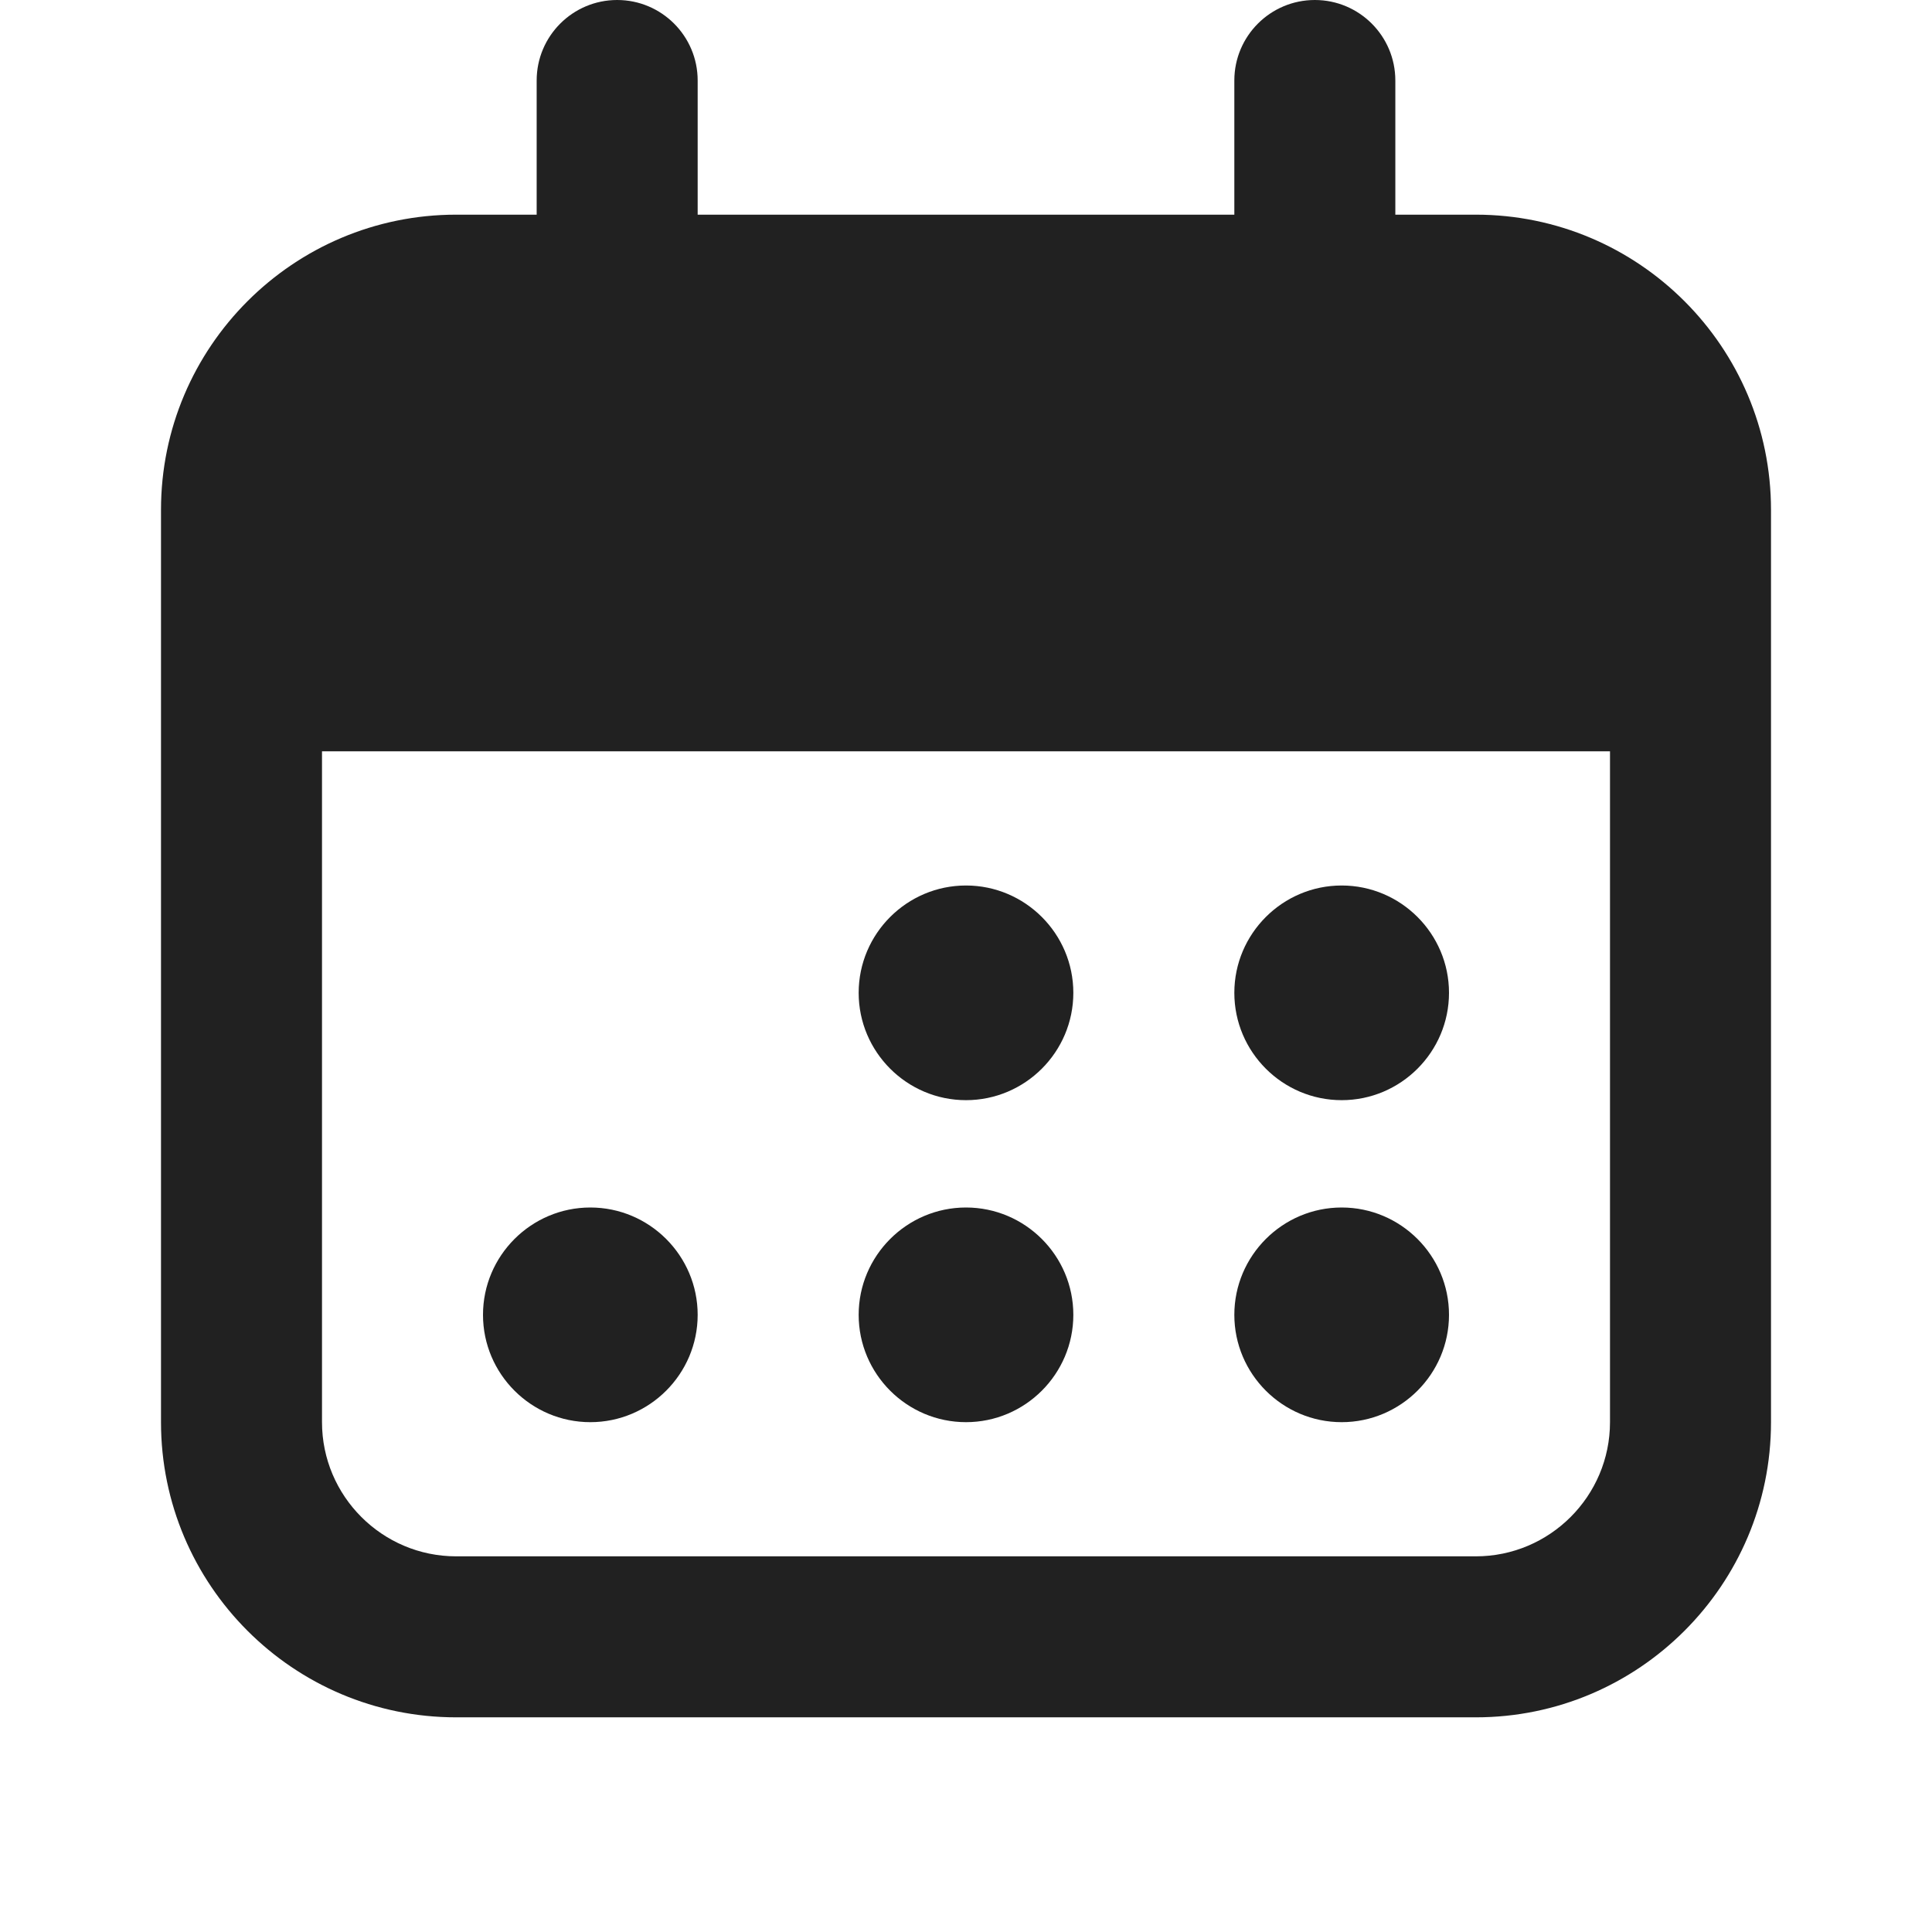
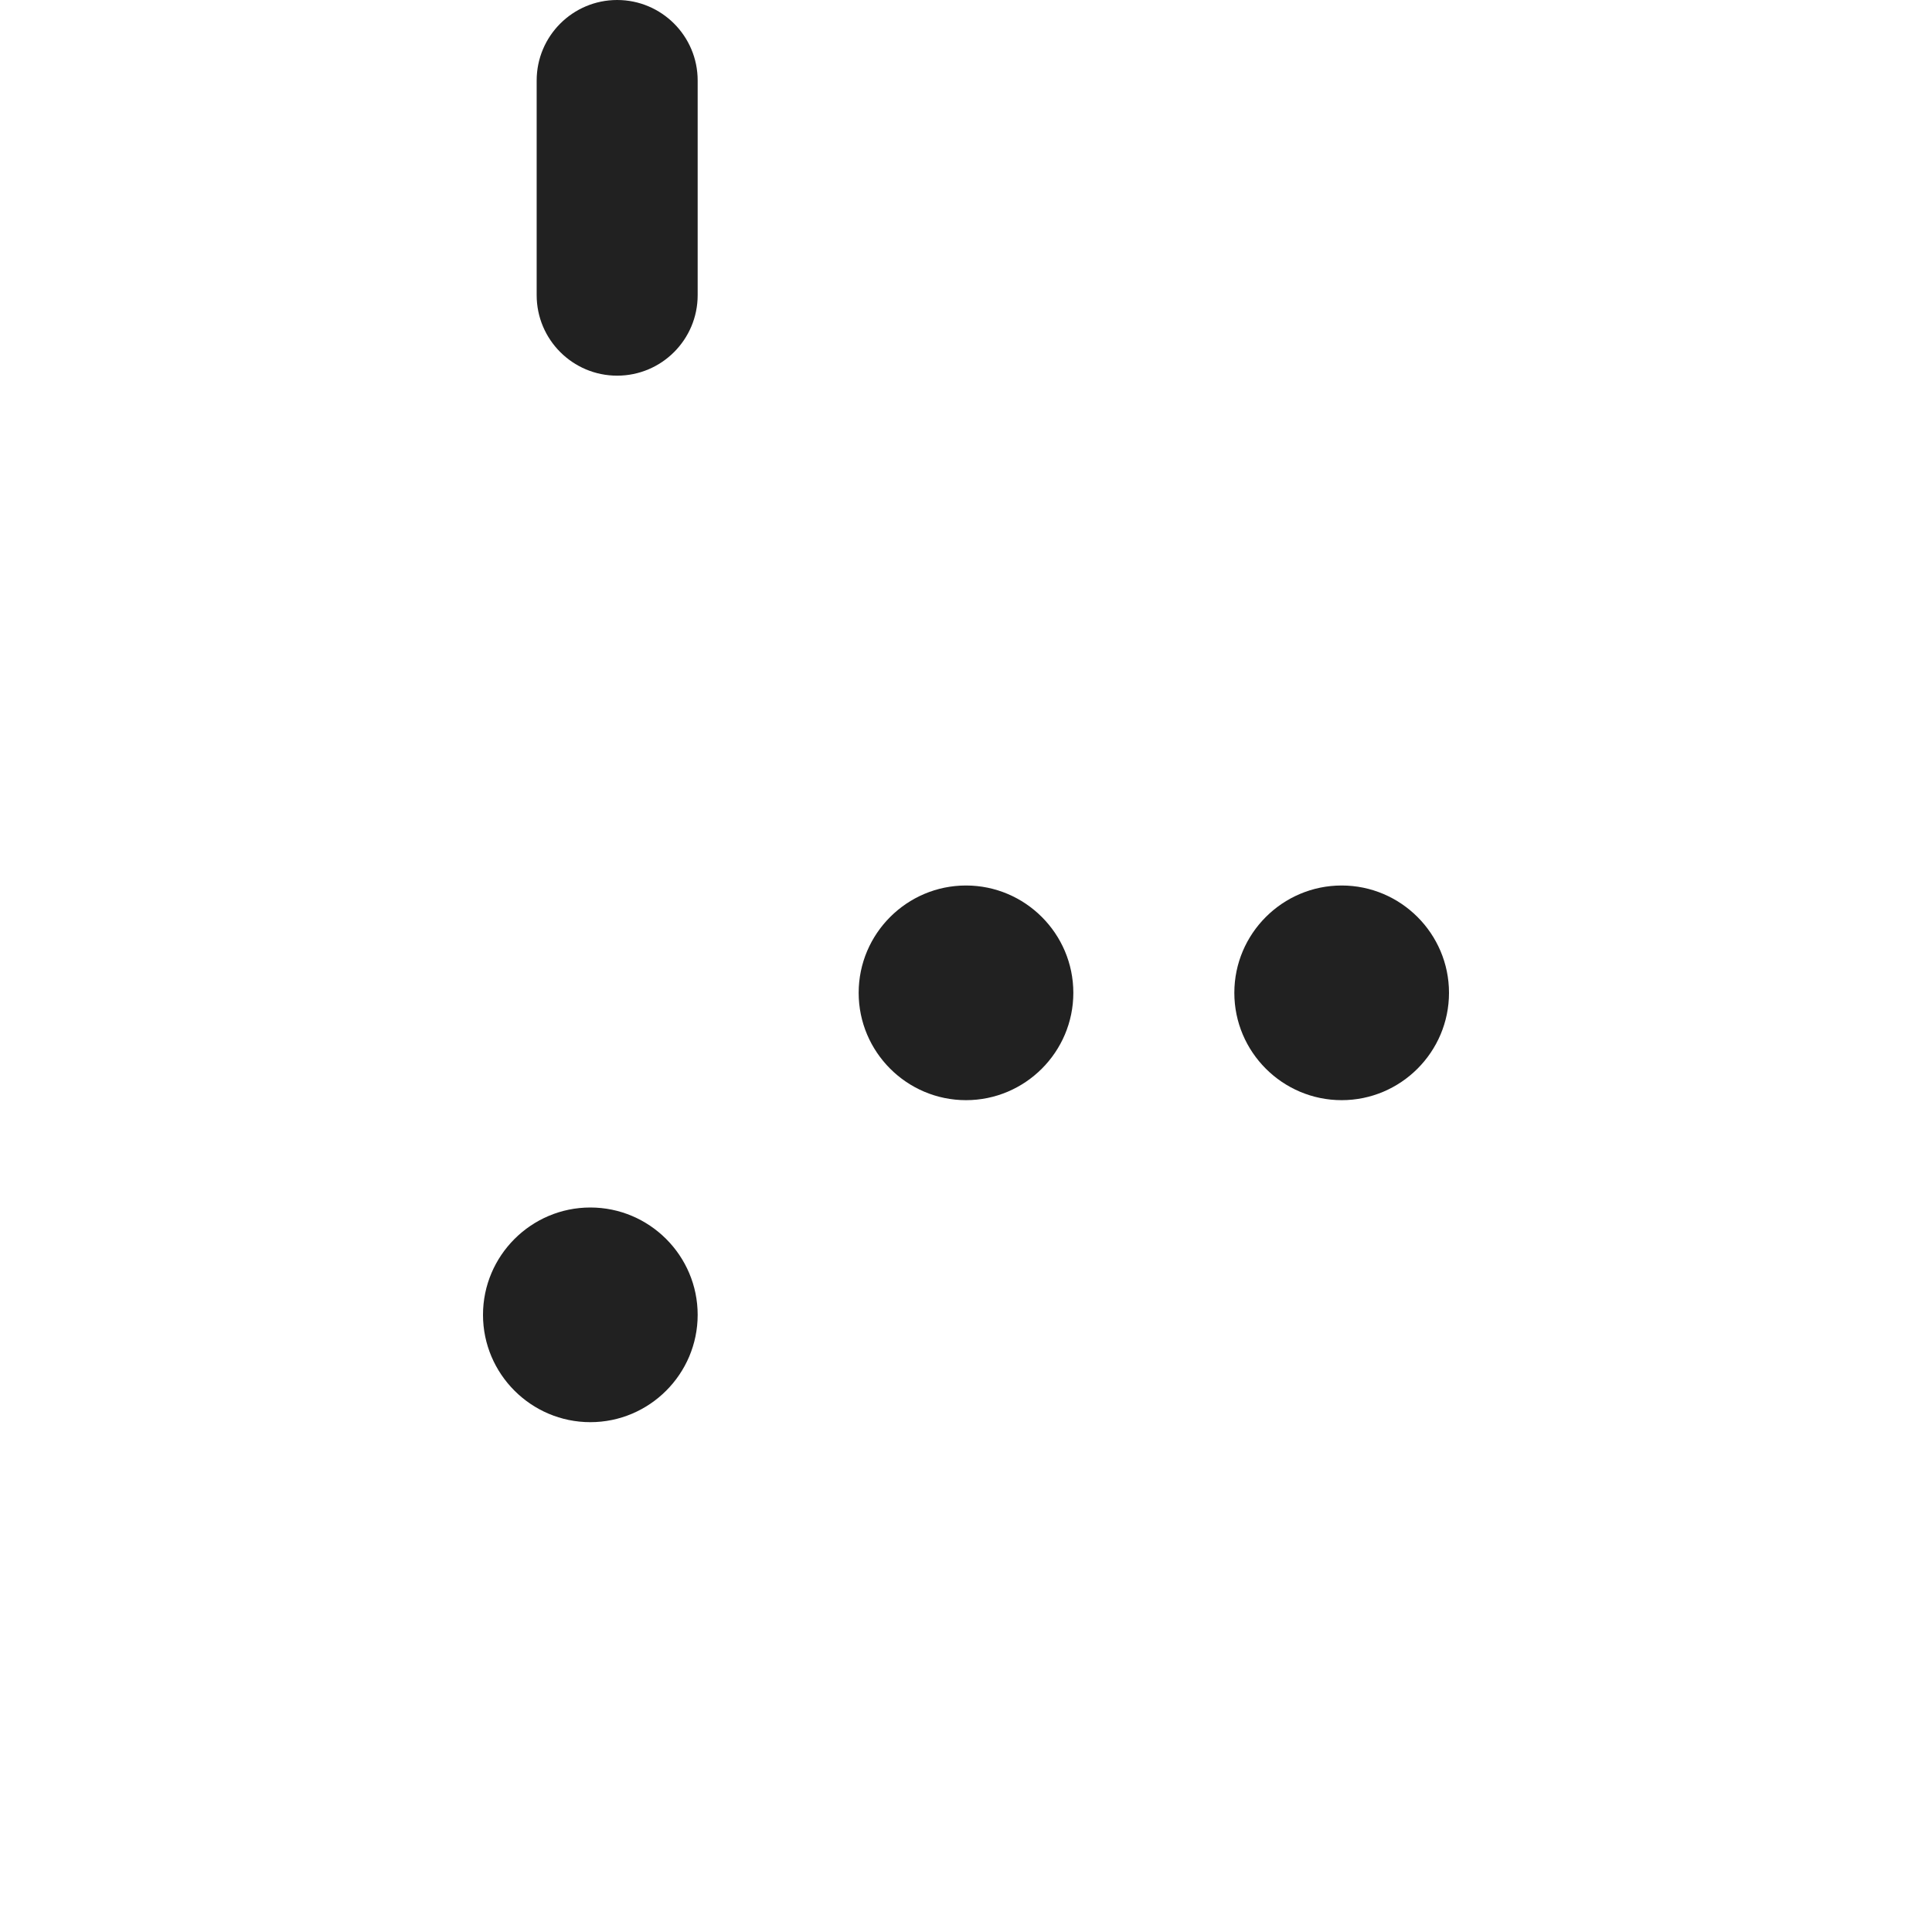
<svg xmlns="http://www.w3.org/2000/svg" width="36" height="36" viewBox="0 0 36 36" fill="none">
  <path d="M11.5 7C10.672 7 10 6.328 10 5.5V1.5C10 0.672 10.672 0 11.5 0C12.328 0 13 0.672 13 1.5V5.5C13 6.328 12.328 7 11.5 7Z" fill="#212121" />
-   <path d="M24.5 7C23.672 7 23 6.328 23 5.5V1.5C23 0.672 23.672 0 24.5 0C25.328 0 26 0.672 26 1.5V5.5C26 6.328 25.328 7 24.5 7Z" fill="#212121" />
-   <path d="M27.5 4H8.5C5.466 4 3 6.466 3 9.5V26.5C3 29.534 5.466 32 8.5 32H27.5C30.534 32 33 29.534 33 26.5V9.5C33 6.466 30.534 4 27.5 4ZM27.5 29H8.5C7.122 29 6 27.878 6 26.5V14H30V26.5C30 27.878 28.878 29 27.5 29Z" fill="#212121" />
  <path d="M18 16.5C16.898 16.5 16 17.398 16 18.5C16 19.602 16.898 20.5 18 20.5C19.102 20.5 20 19.602 20 18.5C20 17.398 19.102 16.5 18 16.5Z" fill="#212121" />
  <path d="M25 20.5C26.102 20.5 27 19.602 27 18.5C27 17.398 26.102 16.5 25 16.5C23.898 16.5 23 17.398 23 18.5C23 19.602 23.898 20.5 25 20.5Z" fill="#212121" />
-   <path d="M18 22.5C16.898 22.5 16 23.398 16 24.5C16 25.602 16.898 26.5 18 26.5C19.102 26.5 20 25.602 20 24.5C20 23.398 19.102 22.5 18 22.5Z" fill="#212121" />
  <path d="M11 22.5C9.898 22.5 9 23.398 9 24.5C9 25.602 9.898 26.5 11 26.5C12.102 26.5 13 25.602 13 24.5C13 23.398 12.102 22.5 11 22.5Z" fill="#212121" />
-   <path d="M25 22.5C23.898 22.5 23 23.398 23 24.5C23 25.602 23.898 26.5 25 26.5C26.102 26.5 27 25.602 27 24.5C27 23.398 26.102 22.5 25 22.5Z" fill="#212121" />
</svg>